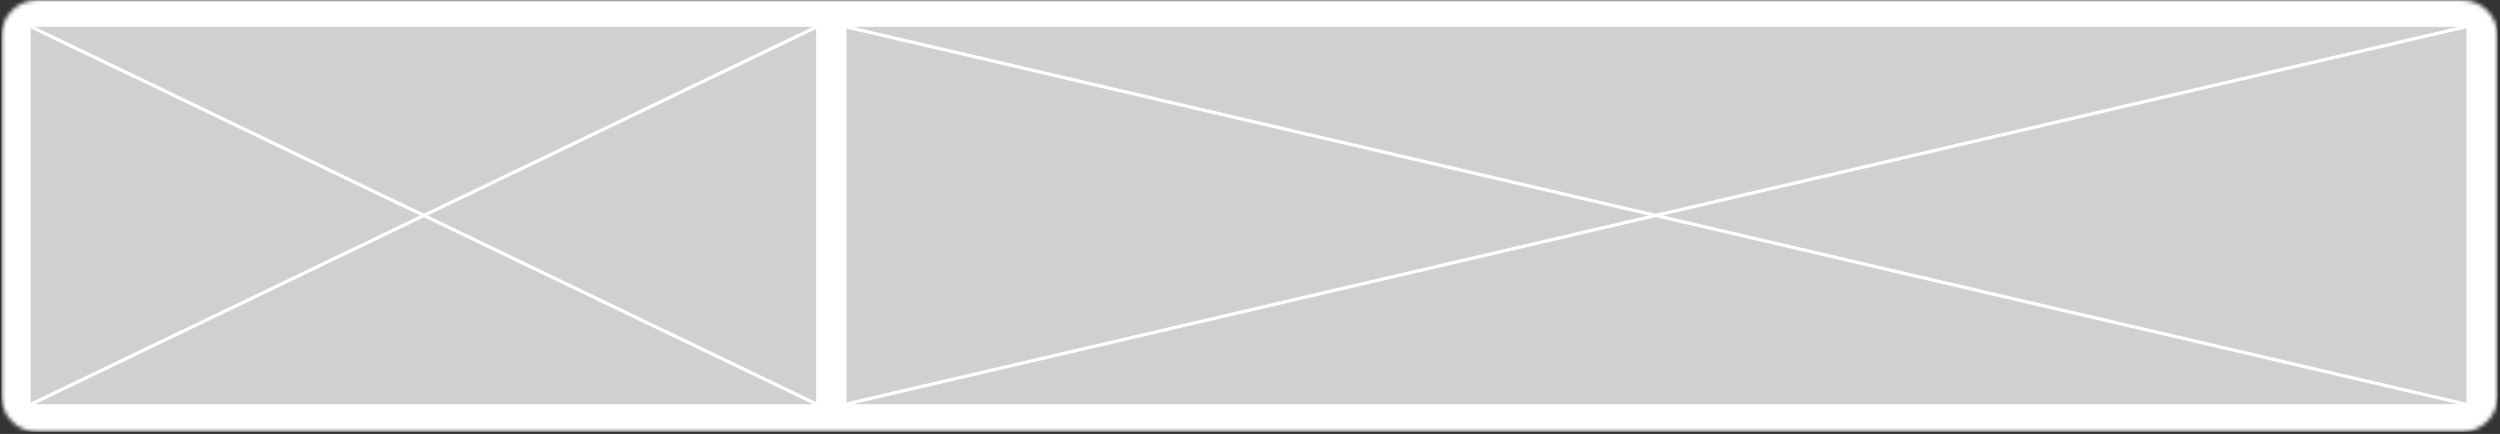
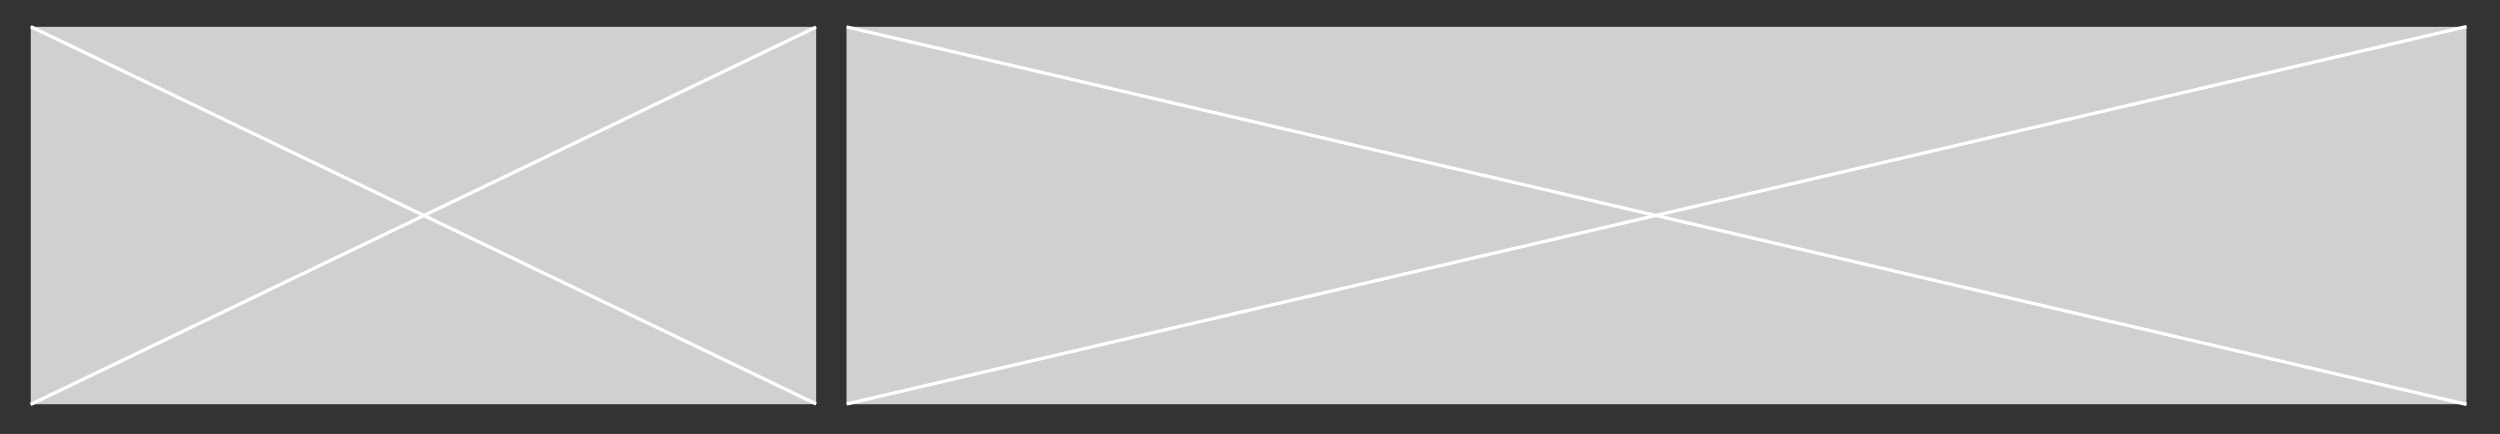
<svg xmlns="http://www.w3.org/2000/svg" width="628" height="109" viewBox="0 0 628 109" fill="none">
  <rect x="0" y="0" width="628" height="109" fill="#333333" stroke="none" />
  <mask id="mask0_1470_3039" style="mask-type:luminance" maskUnits="userSpaceOnUse" x="0" y="0" width="628" height="109">
    <path d="M618.462 0.027H9.324C4.376 0.027 0.365 4.04 0.365 8.99V99.516C0.365 104.466 4.376 108.479 9.324 108.479H618.462C623.409 108.479 627.42 104.466 627.42 99.516V8.99C627.42 4.04 623.409 0.027 618.462 0.027Z" fill="white" />
  </mask>
  <g mask="url(#mask0_1470_3039)">
-     <path d="M627.42 0.027H0.365V108.479H627.42V0.027Z" fill="white" />
    <path d="M212.647 101.539L619.562 101.539V6.741L212.647 6.741V101.539Z" fill="#CFD0CF" />
-     <path d="M619.504 6.258L212.592 101.07L212.782 101.887L619.694 7.074L619.504 6.258Z" fill="white" />
+     <path d="M619.504 6.258L212.592 101.07L212.782 101.887L619.694 7.074Z" fill="white" />
    <path d="M212.771 6.363L212.581 7.18L619.493 101.992L619.683 101.176L212.771 6.363Z" fill="white" />
    <path d="M7.727 101.539L205.019 101.539V6.741L7.727 6.741V101.539Z" fill="#CFD0CF" />
    <path d="M204.805 6.436L7.508 101.223L7.871 101.978L205.167 7.192L204.805 6.436Z" fill="white" />
    <path d="M7.896 6.307L7.534 7.062L204.83 101.849L205.193 101.093L7.896 6.307Z" fill="white" />
  </g>
</svg>